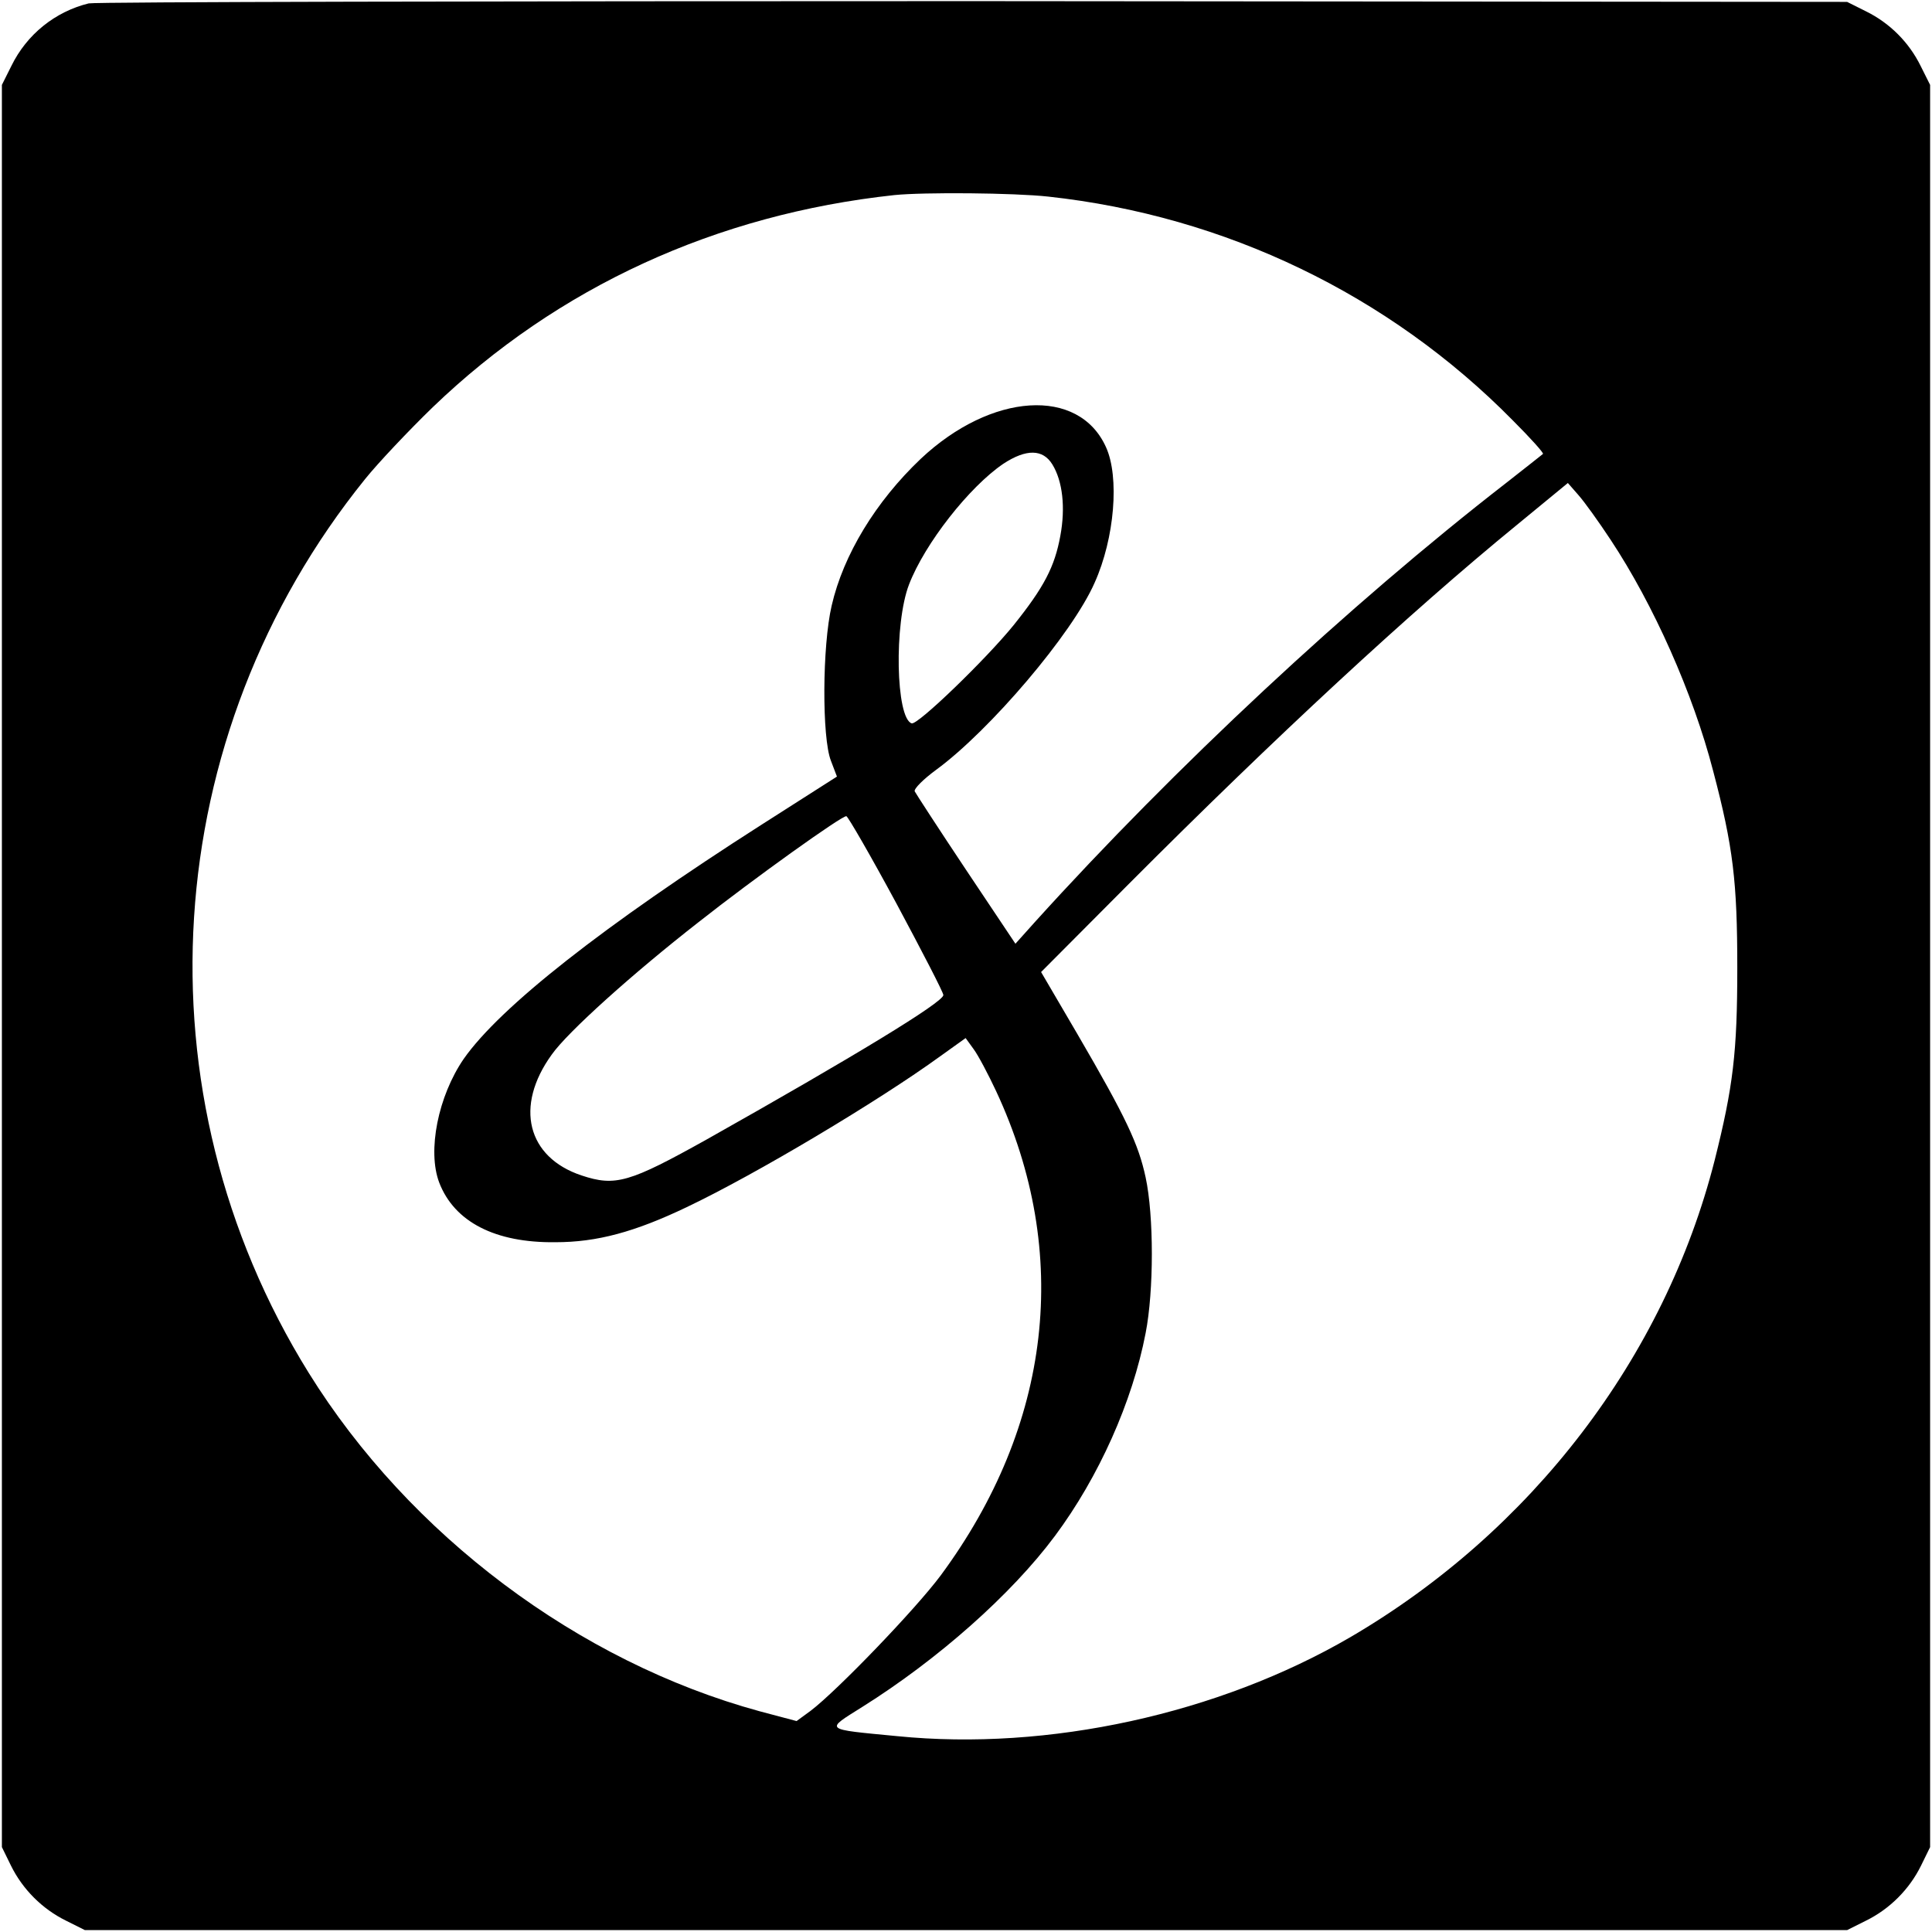
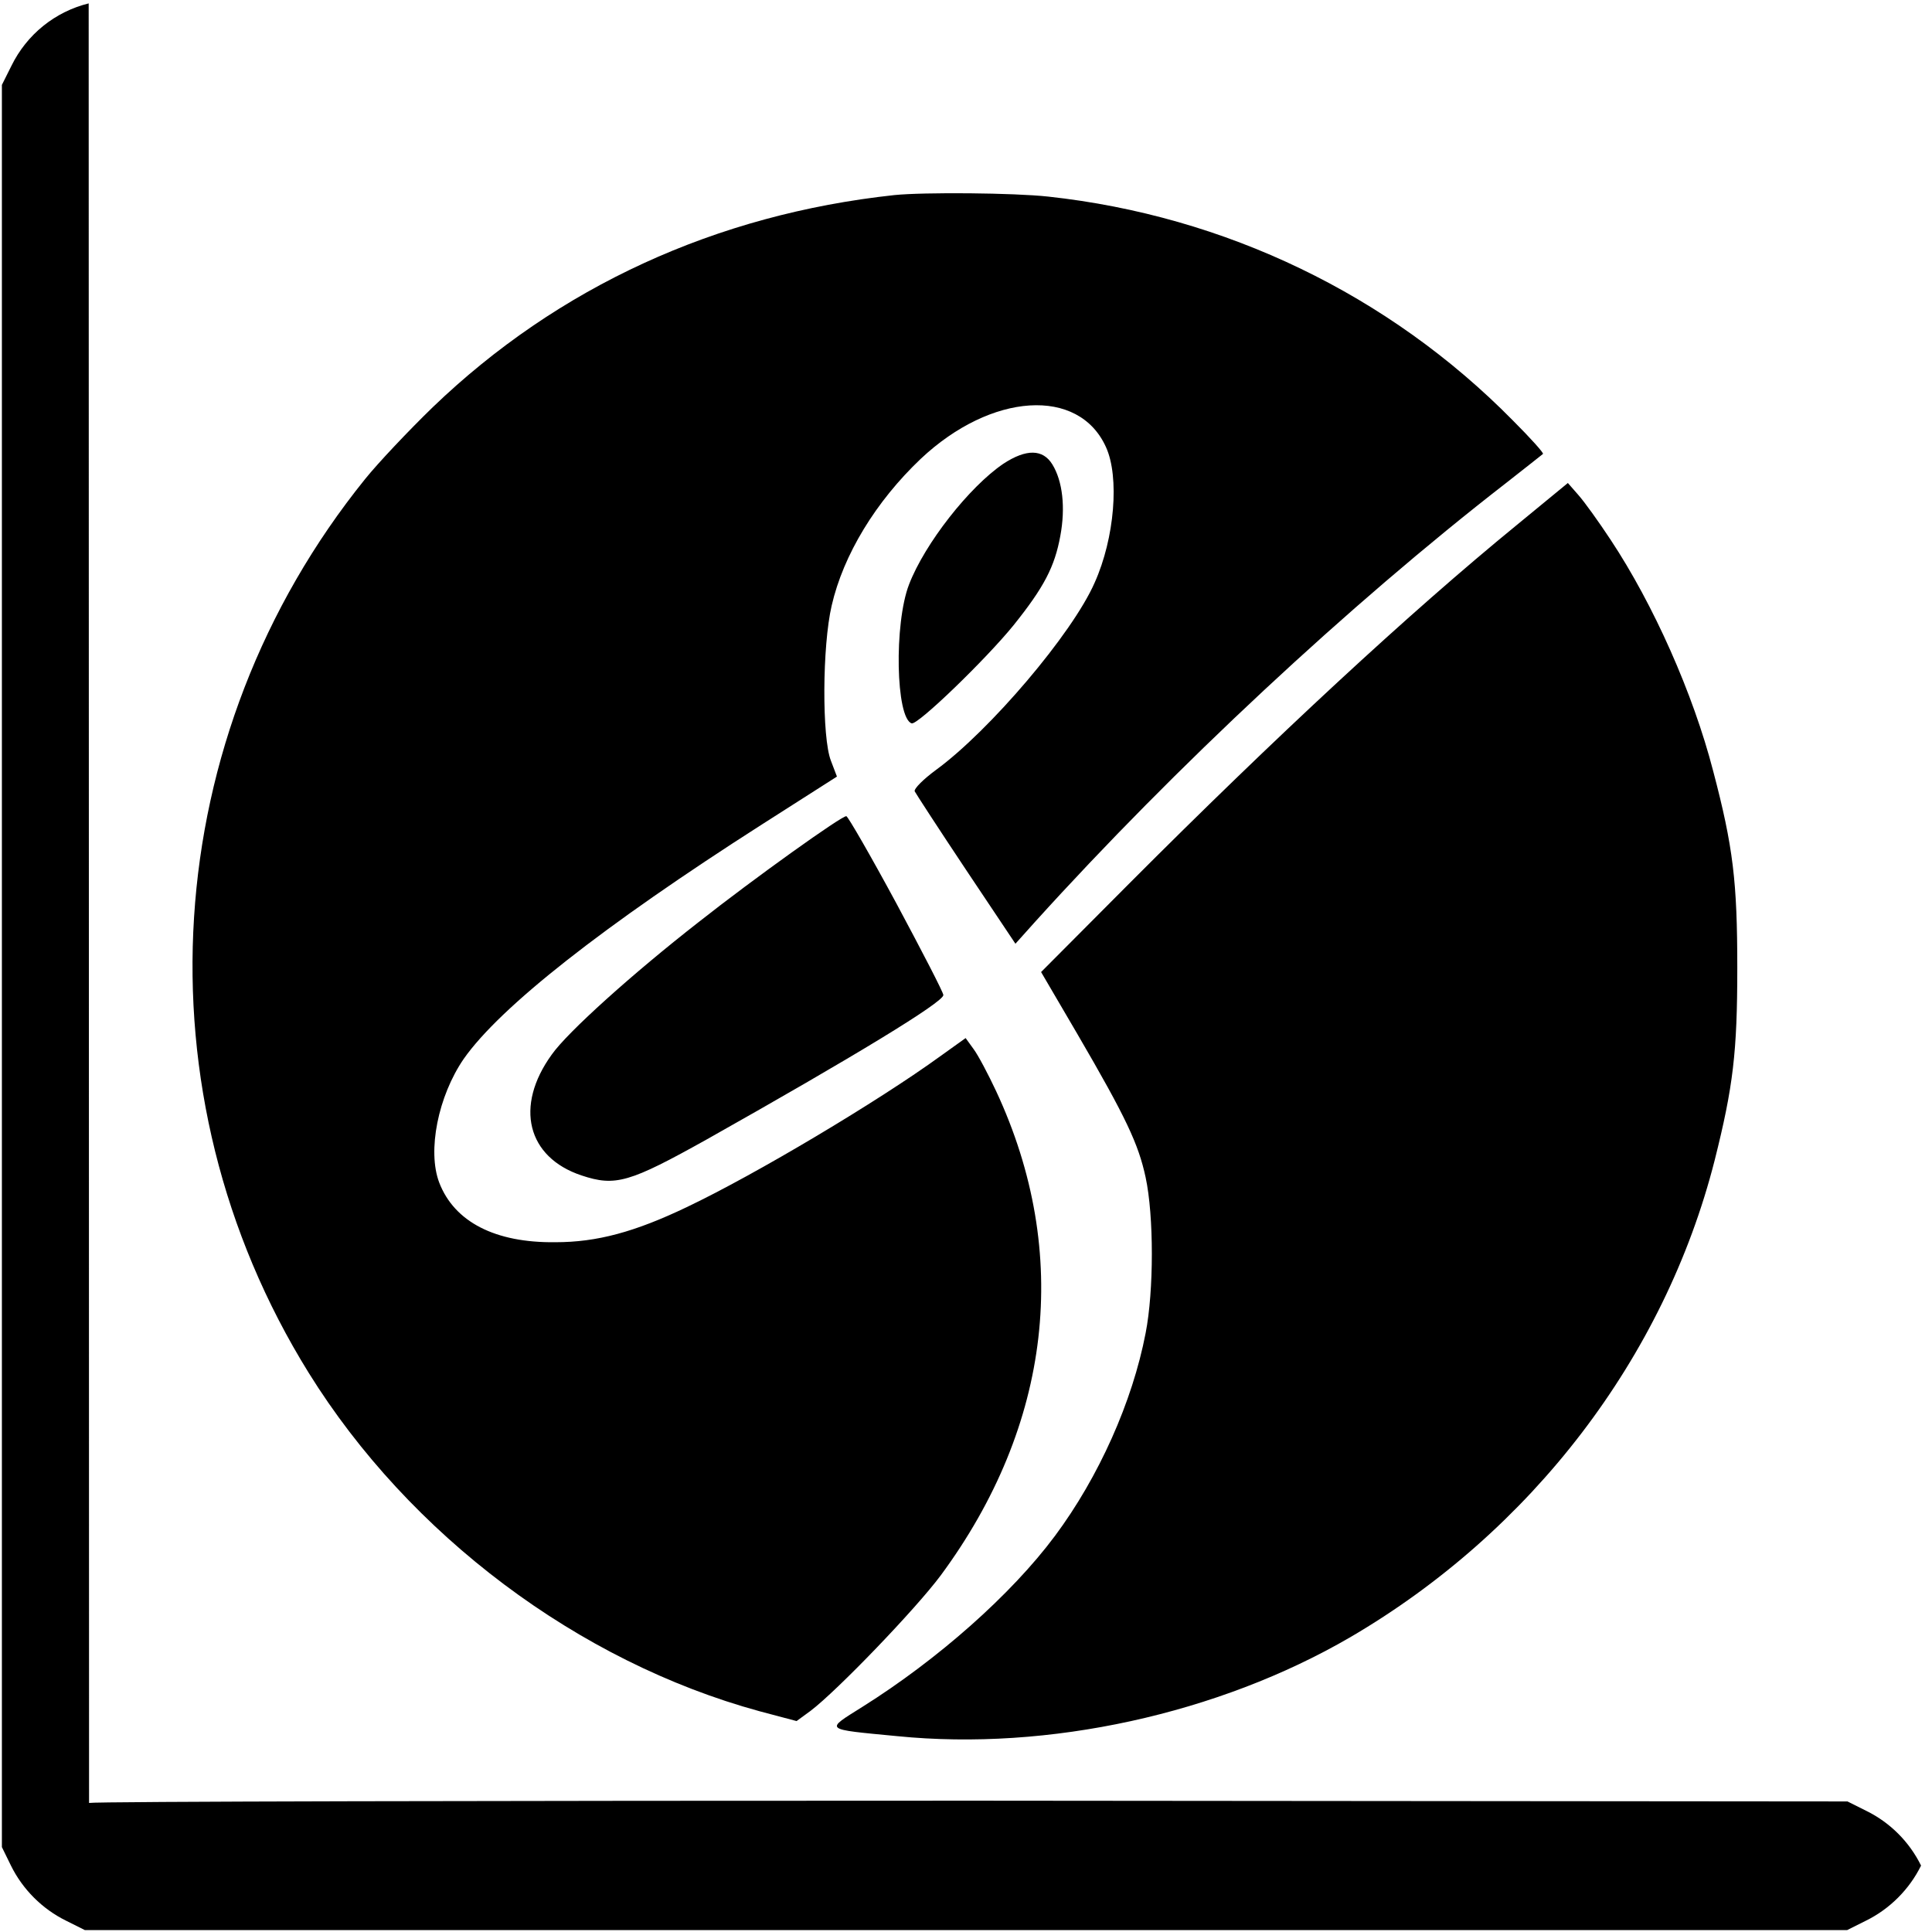
<svg xmlns="http://www.w3.org/2000/svg" version="1.0" width="512pt" height="512pt" viewBox="0 0 512 512" preserveAspectRatio="xMidYMid meet">
  <g transform="translate(0,512) scale(0.1,-0.1)" fill="#000000" stroke="none">
-     <path d="M235 5111 c-89 -22 -164 -82 -205 -166 l-25 -50 0 -2335 0 -2335 24 -49 c31 -63 83 -115 146 -146 l50 -25 2335 0 2335 0 50 25 c63 31 115 83 146 146 l24 49 0 2335 0 2335 -25 50 c-31 63 -82 114 -145 145 l-50 25 -2315 2 c-1273 0 -2328 -2 -2345 -6z m2543 -512 c469 -51 903 -260 1231 -593 47 -47 83 -87 80 -89 -2 -2 -47 -37 -99 -78 -415 -322 -876 -752 -1247 -1162 l-52 -58 -131 196 c-72 108 -133 202 -136 208 -2 7 23 32 57 57 142 104 361 361 420 496 53 118 66 280 30 359 -72 160 -304 145 -491 -31 -119 -113 -205 -254 -236 -389 -25 -107 -26 -350 -2 -411 l16 -42 -199 -127 c-421 -269 -694 -484 -790 -621 -68 -99 -97 -244 -65 -328 40 -104 148 -160 308 -158 110 0 210 27 348 93 183 87 508 281 672 400 l67 48 21 -29 c12 -16 39 -67 60 -112 200 -429 147 -885 -147 -1283 -67 -90 -275 -306 -345 -359 l-37 -27 -98 26 c-480 131 -928 467 -1195 897 -460 741 -400 1688 150 2369 33 41 114 127 179 190 332 319 751 511 1223 562 79 8 317 6 408 -4z m11 -710 c27 -44 35 -114 21 -189 -15 -82 -43 -136 -124 -237 -73 -90 -254 -265 -270 -260 -42 14 -47 264 -7 368 42 109 160 259 250 320 61 40 105 39 130 -2z m1479 -199 c114 -172 219 -408 272 -613 53 -201 64 -293 64 -522 0 -224 -11 -315 -60 -510 -133 -523 -485 -983 -966 -1264 -349 -203 -800 -302 -1200 -262 -198 19 -192 15 -92 78 199 125 394 297 510 453 116 156 205 355 240 537 22 112 22 311 0 413 -19 88 -51 157 -181 380 l-96 164 233 234 c386 387 744 719 1028 951 l135 111 28 -32 c16 -18 54 -71 85 -118z m-1892 -965 c68 -127 124 -235 124 -242 0 -19 -237 -163 -626 -382 -206 -115 -243 -126 -333 -96 -144 48 -178 183 -79 320 42 60 216 216 389 351 147 116 382 284 392 281 5 -2 65 -106 133 -232z" />
+     <path d="M235 5111 c-89 -22 -164 -82 -205 -166 l-25 -50 0 -2335 0 -2335 24 -49 c31 -63 83 -115 146 -146 l50 -25 2335 0 2335 0 50 25 c63 31 115 83 146 146 c-31 63 -82 114 -145 145 l-50 25 -2315 2 c-1273 0 -2328 -2 -2345 -6z m2543 -512 c469 -51 903 -260 1231 -593 47 -47 83 -87 80 -89 -2 -2 -47 -37 -99 -78 -415 -322 -876 -752 -1247 -1162 l-52 -58 -131 196 c-72 108 -133 202 -136 208 -2 7 23 32 57 57 142 104 361 361 420 496 53 118 66 280 30 359 -72 160 -304 145 -491 -31 -119 -113 -205 -254 -236 -389 -25 -107 -26 -350 -2 -411 l16 -42 -199 -127 c-421 -269 -694 -484 -790 -621 -68 -99 -97 -244 -65 -328 40 -104 148 -160 308 -158 110 0 210 27 348 93 183 87 508 281 672 400 l67 48 21 -29 c12 -16 39 -67 60 -112 200 -429 147 -885 -147 -1283 -67 -90 -275 -306 -345 -359 l-37 -27 -98 26 c-480 131 -928 467 -1195 897 -460 741 -400 1688 150 2369 33 41 114 127 179 190 332 319 751 511 1223 562 79 8 317 6 408 -4z m11 -710 c27 -44 35 -114 21 -189 -15 -82 -43 -136 -124 -237 -73 -90 -254 -265 -270 -260 -42 14 -47 264 -7 368 42 109 160 259 250 320 61 40 105 39 130 -2z m1479 -199 c114 -172 219 -408 272 -613 53 -201 64 -293 64 -522 0 -224 -11 -315 -60 -510 -133 -523 -485 -983 -966 -1264 -349 -203 -800 -302 -1200 -262 -198 19 -192 15 -92 78 199 125 394 297 510 453 116 156 205 355 240 537 22 112 22 311 0 413 -19 88 -51 157 -181 380 l-96 164 233 234 c386 387 744 719 1028 951 l135 111 28 -32 c16 -18 54 -71 85 -118z m-1892 -965 c68 -127 124 -235 124 -242 0 -19 -237 -163 -626 -382 -206 -115 -243 -126 -333 -96 -144 48 -178 183 -79 320 42 60 216 216 389 351 147 116 382 284 392 281 5 -2 65 -106 133 -232z" />
  </g>
</svg>